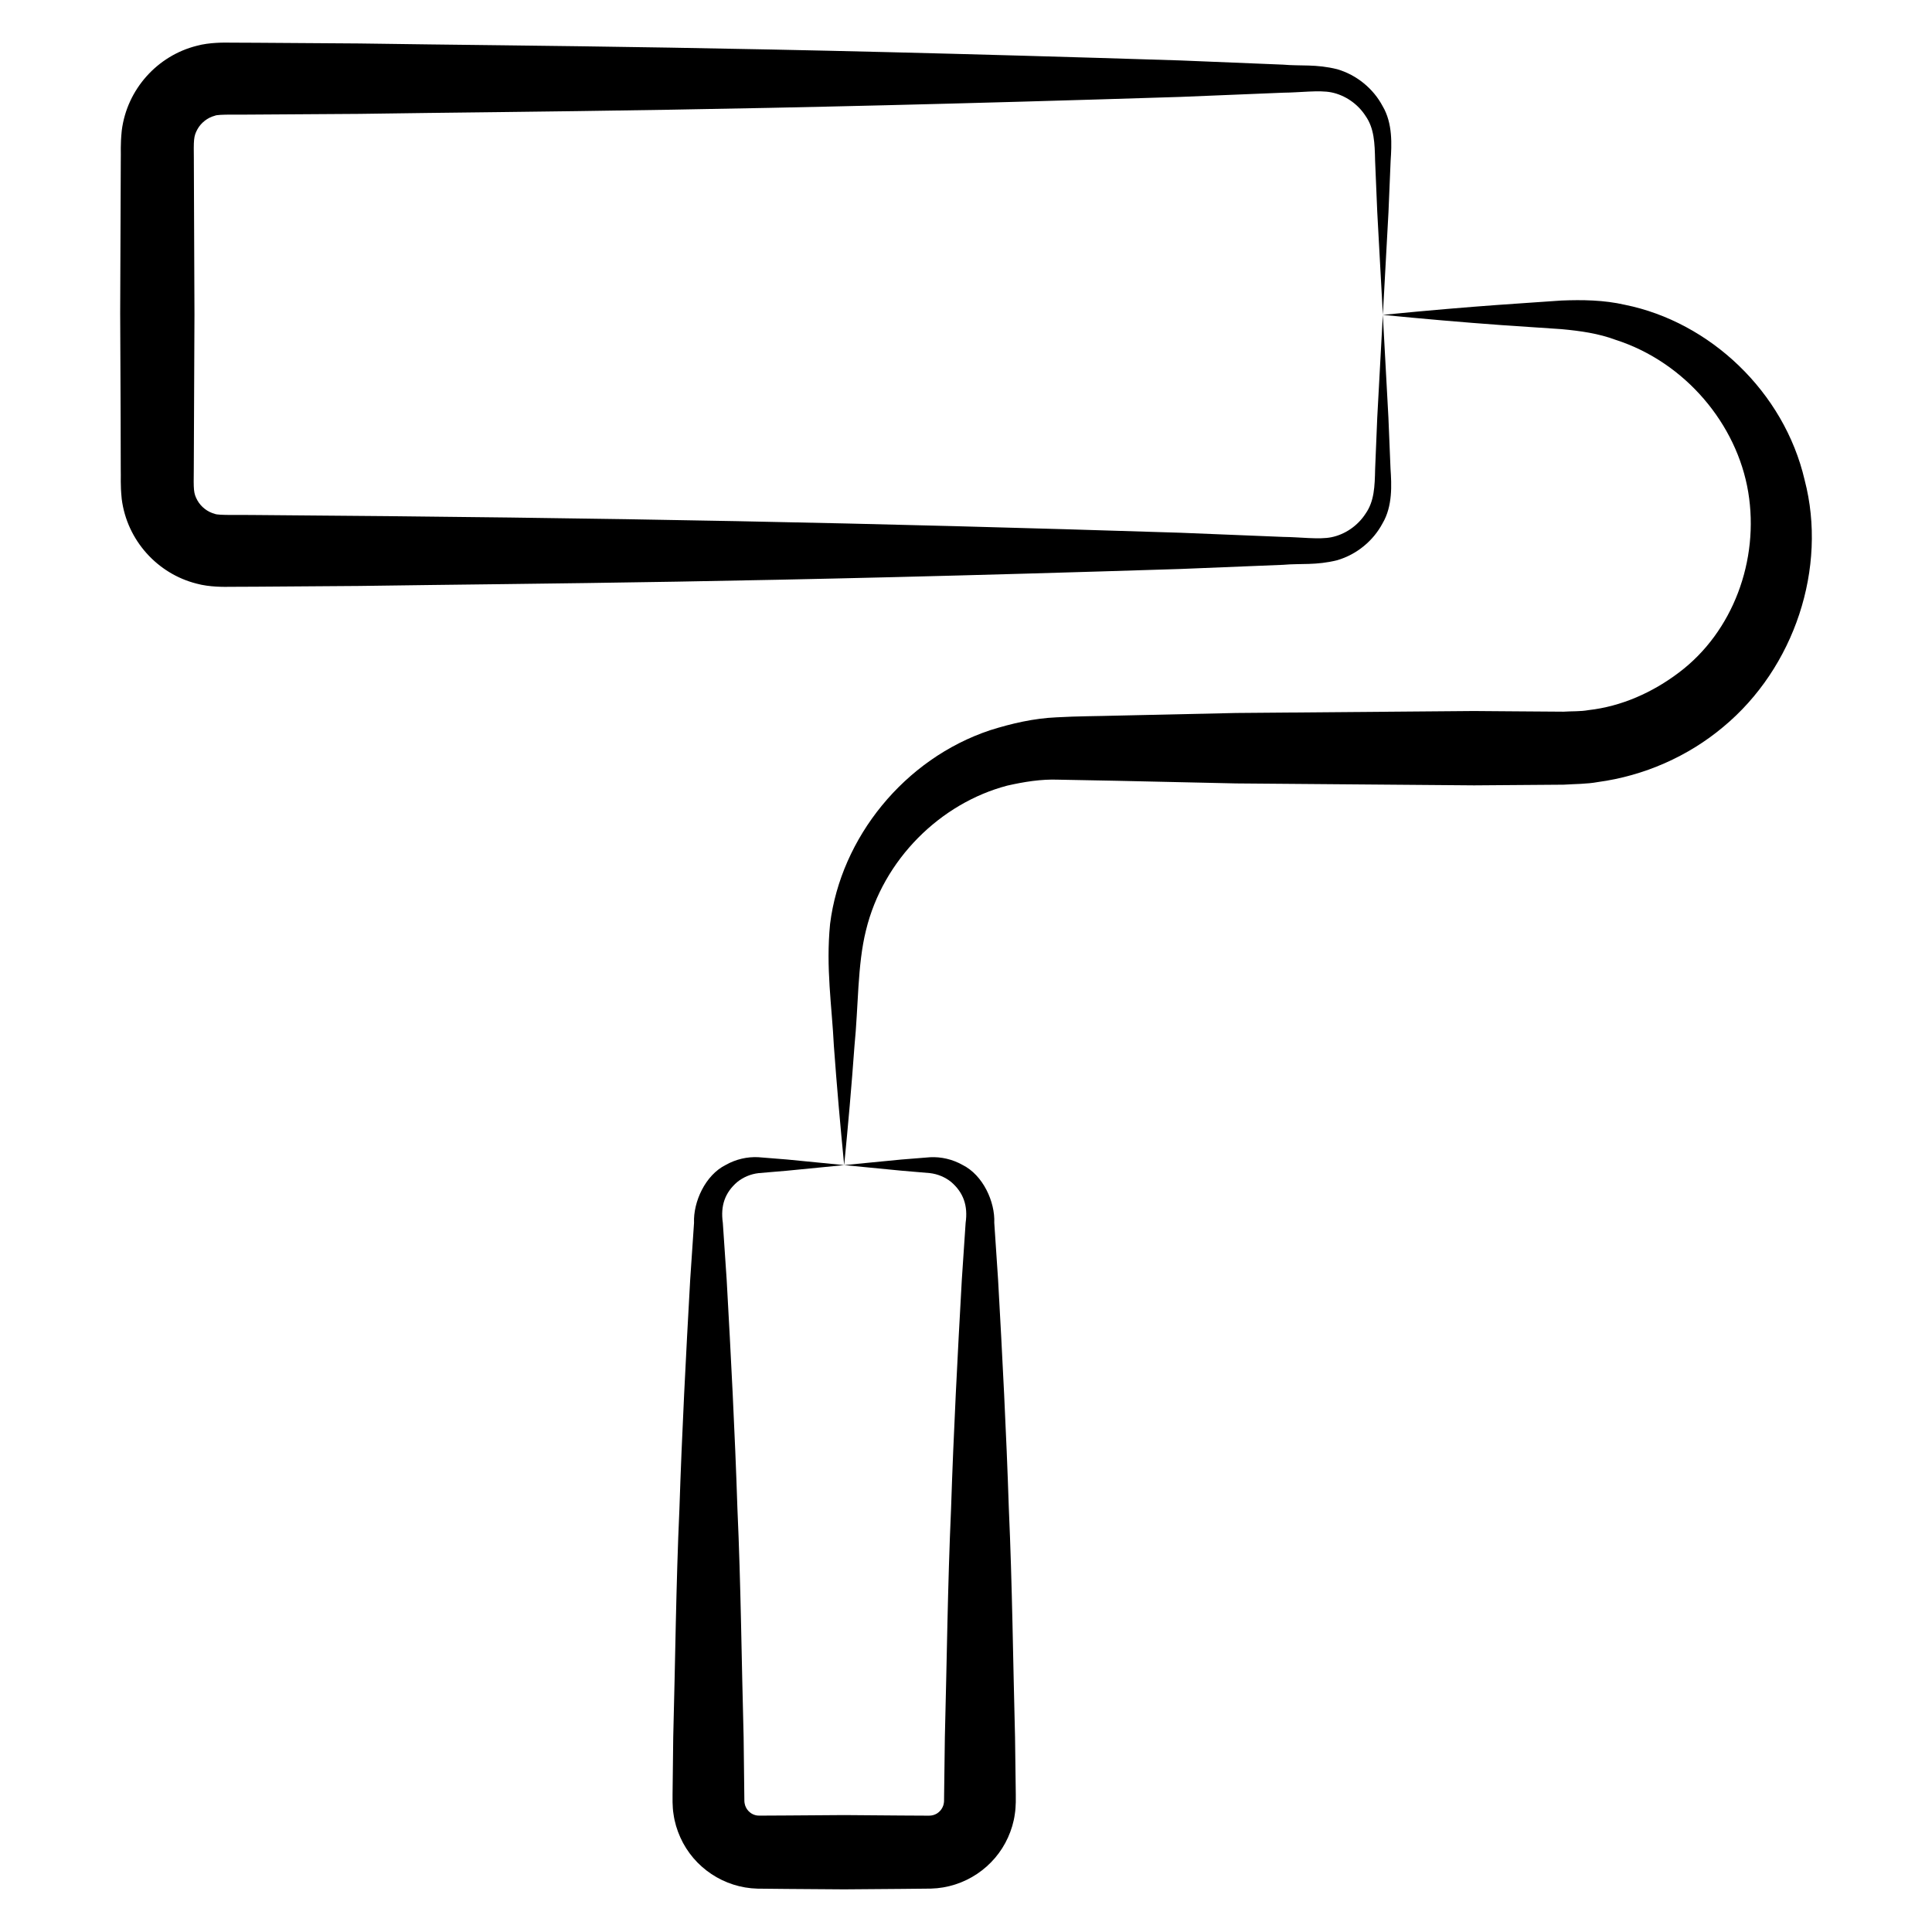
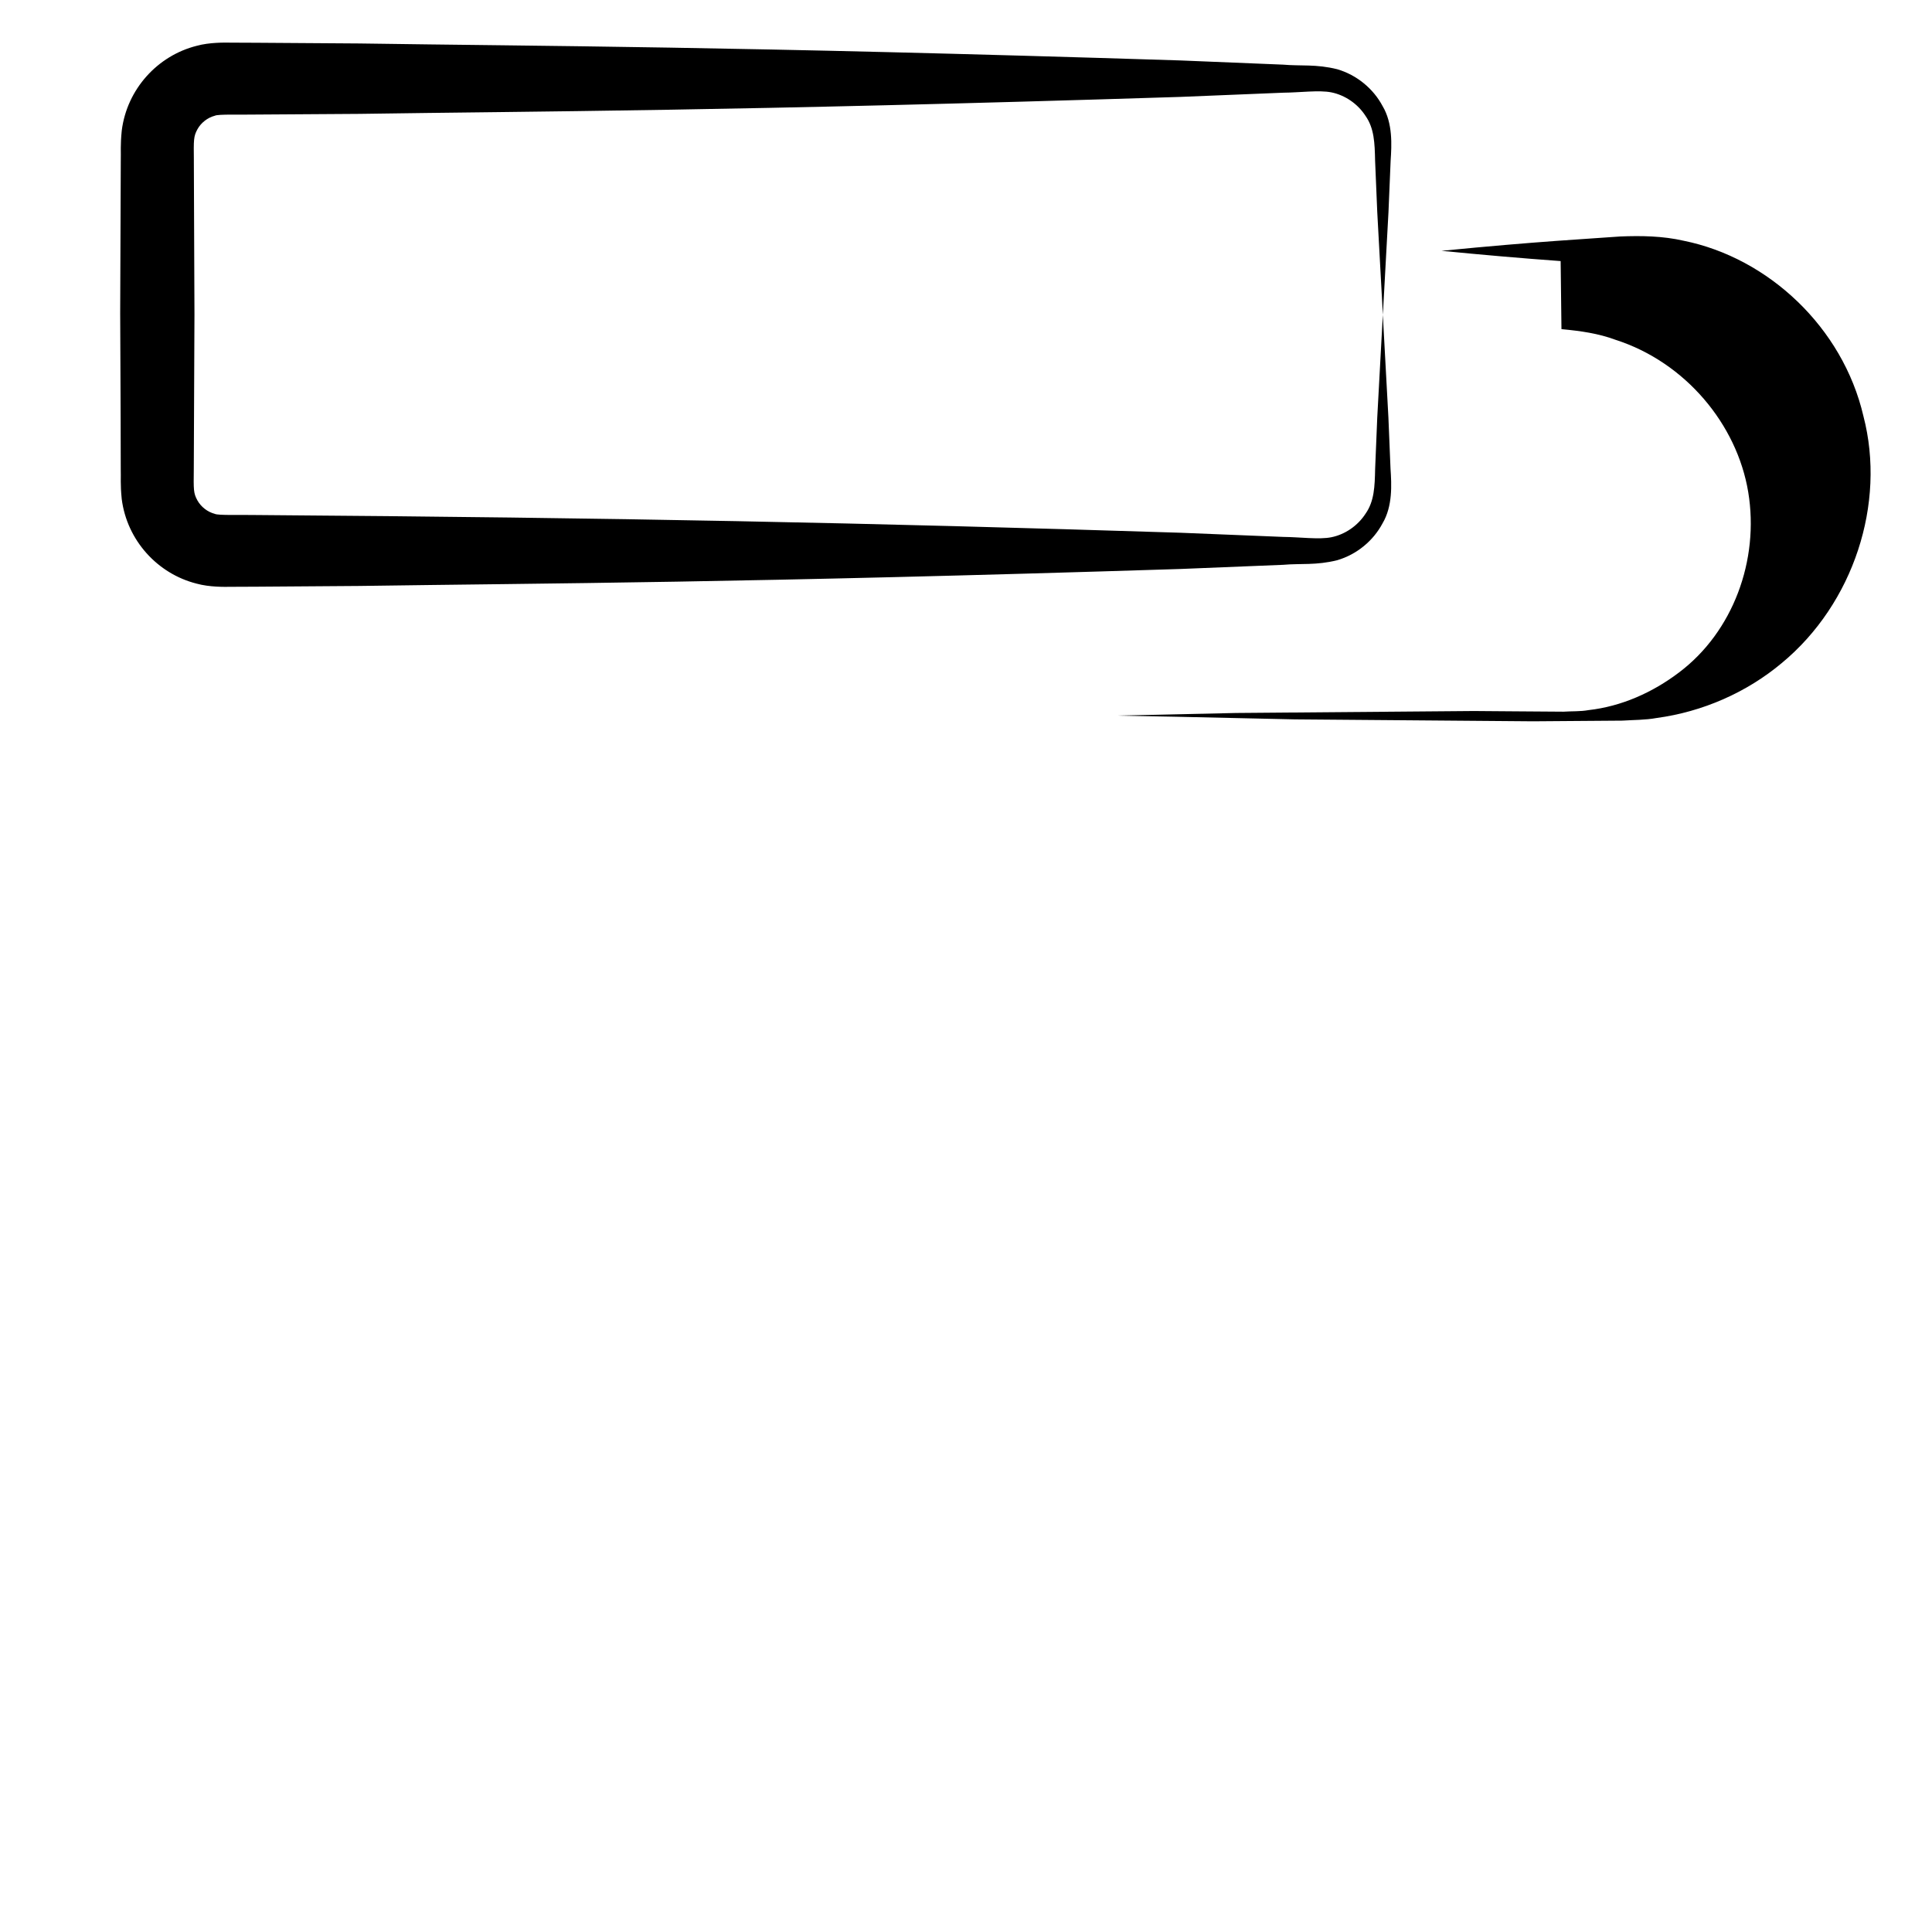
<svg xmlns="http://www.w3.org/2000/svg" id="Layer_1" enable-background="new 0 0 52 52" height="512" viewBox="0 0 52 52" width="512">
  <linearGradient id="SVGID_1_" gradientUnits="userSpaceOnUse" x1="-360" x2="-359.293" y1="-72" y2="-71.293">
    <stop offset="0" stop-color="#dedfe3" />
    <stop offset=".178" stop-color="#dadbdf" />
    <stop offset=".361" stop-color="#cecfd3" />
    <stop offset=".546" stop-color="#b9bcbf" />
    <stop offset=".732" stop-color="#9ca0a2" />
    <stop offset=".918" stop-color="#787d7e" />
    <stop offset="1" stop-color="#656b6c" />
  </linearGradient>
  <g id="_x38_8">
    <path d="m3.25 12.617c.008.248-.015.399.026.812.142 1.12.969 2.017 2.018 2.28.344.095.752.088.928.085l.691-.003 2.762-.02c5.126-.075 10.275-.081 22.099-.457l2.762-.112c.47-.042.886.019 1.456-.124.525-.154.969-.522 1.218-.99.277-.467.244-1.045.216-1.472l-.057-1.381-.15-2.762-.15 2.762-.057 1.381c-.01.483-.024.874-.256 1.207-.212.329-.555.563-.923.637-.33.067-.849-.005-1.296-.009l-2.762-.112c-8.422-.267-15.102-.405-24.861-.477-.422-.009-1.05.015-1.134-.032-.195-.051-.368-.186-.467-.362-.108-.198-.103-.28-.097-.852.001-.155.019-4.403.018-4.144-0-.101-.018-4.418-.016-4.144-.006-.572-.01-.653.097-.851.099-.176.272-.311.467-.362.084-.047.712-.023 1.133-.032l2.762-.018c4.821-.073 9.898-.07 22.099-.457l2.762-.113c.447-.003.966-.075 1.295-.009.367.074.711.307.922.636.232.333.246.723.256 1.206l.058 1.381.151 2.762.151-2.762.058-1.381c.028-.427.061-1.005-.216-1.472-.249-.469-.693-.837-1.219-.992-.572-.143-.987-.082-1.457-.124l-2.762-.113c-12.167-.386-17.15-.382-22.099-.457l-2.762-.019-.691-.003c-.175-.003-.584-.01-.928.085-1.049.263-1.876 1.16-2.018 2.281-.041.414-.019.564-.026.813-0.0.101-.018 4.418-.016 4.144l.012 2.762z" />
-     <path d="m42.027 8.859c.51.047.995.115 1.459.288 1.874.603 3.266 2.271 3.568 4.099.303 1.835-.413 3.761-1.861 4.852-.714.541-1.551.915-2.439 1.015-.221.04-.44.026-.671.042-.19-.001-2.507-.018-2.404-.018l-6.411.053-3.206.071c-.544.016-1.046.013-1.625.046-.61.026-1.208.165-1.785.346-2.318.771-4.02 2.901-4.31 5.212-.118 1.189.049 2.211.102 3.289.078 1.068.172 2.137.277 3.206.106-1.069.2-2.137.277-3.206.106-1.054.078-2.185.309-3.11.463-1.917 2.01-3.428 3.804-3.899.452-.102.909-.177 1.37-.16l1.58.03 3.206.071 6.411.052 1.603-.012.801-.006c.301-.02.621-.015.926-.071 1.237-.167 2.424-.686 3.375-1.485 1.918-1.59 2.806-4.283 2.19-6.641-.554-2.384-2.557-4.259-4.837-4.719-.564-.13-1.154-.138-1.71-.115-.826.062-2.208.13-4.808.386 1.069.105 2.137.199 3.206.276z" />
-     <path d="m20.408 31.146c-.296-.015-.602.055-.872.207-.555.274-.879.999-.856 1.559l-.104 1.539c-.115 2.052-.222 4.103-.289 6.154-.093 2.052-.111 4.103-.167 6.154l-.018 1.539-0.0.206c.004.108.007.215.026.323.029.215.093.427.183.627.363.811 1.175 1.357 2.078 1.379l.793.008 1.539.011 1.539-.012.793-.008c.906-.022 1.716-.57 2.078-1.378.09-.199.154-.411.183-.627.018-.108.022-.215.026-.323l-0-.206-.02-1.539c-.054-2.052-.075-4.103-.167-6.154-.067-2.052-.174-4.103-.289-6.154l-.103-1.539c.024-.56-.3-1.283-.855-1.558-.269-.152-.576-.222-.871-.207l-.774.062-1.539.15 1.539.15.764.065c.218.025.419.112.579.242.326.283.452.634.386 1.097l-.103 1.539c-.115 2.052-.222 4.103-.289 6.154-.092 2.052-.113 4.103-.167 6.154l-.02 1.539-.002.179c-.003.02-.001.041-.007.06-.005.039-.019.074-.035.108-.032.068-.086.124-.148.164-.064.038-.133.059-.214.059l-.745-.004-1.539-.012-1.539.011-.745.004c-.08.001-.149-.02-.213-.059-.062-.04-.115-.096-.147-.164-.016-.034-.03-.069-.035-.108-.006-.019-.004-.04-.007-.06l-.002-.179-.018-1.539c-.056-2.052-.074-4.103-.167-6.154-.067-2.052-.174-4.103-.289-6.154l-.104-1.539c-.066-.463.059-.812.385-1.095.16-.13.36-.217.578-.242l.764-.065 1.539-.151-1.539-.151z" />
+     <path d="m42.027 8.859c.51.047.995.115 1.459.288 1.874.603 3.266 2.271 3.568 4.099.303 1.835-.413 3.761-1.861 4.852-.714.541-1.551.915-2.439 1.015-.221.04-.44.026-.671.042-.19-.001-2.507-.018-2.404-.018l-6.411.053-3.206.071l1.58.03 3.206.071 6.411.052 1.603-.012.801-.006c.301-.02.621-.015.926-.071 1.237-.167 2.424-.686 3.375-1.485 1.918-1.59 2.806-4.283 2.19-6.641-.554-2.384-2.557-4.259-4.837-4.719-.564-.13-1.154-.138-1.71-.115-.826.062-2.208.13-4.808.386 1.069.105 2.137.199 3.206.276z" />
  </g>
</svg>